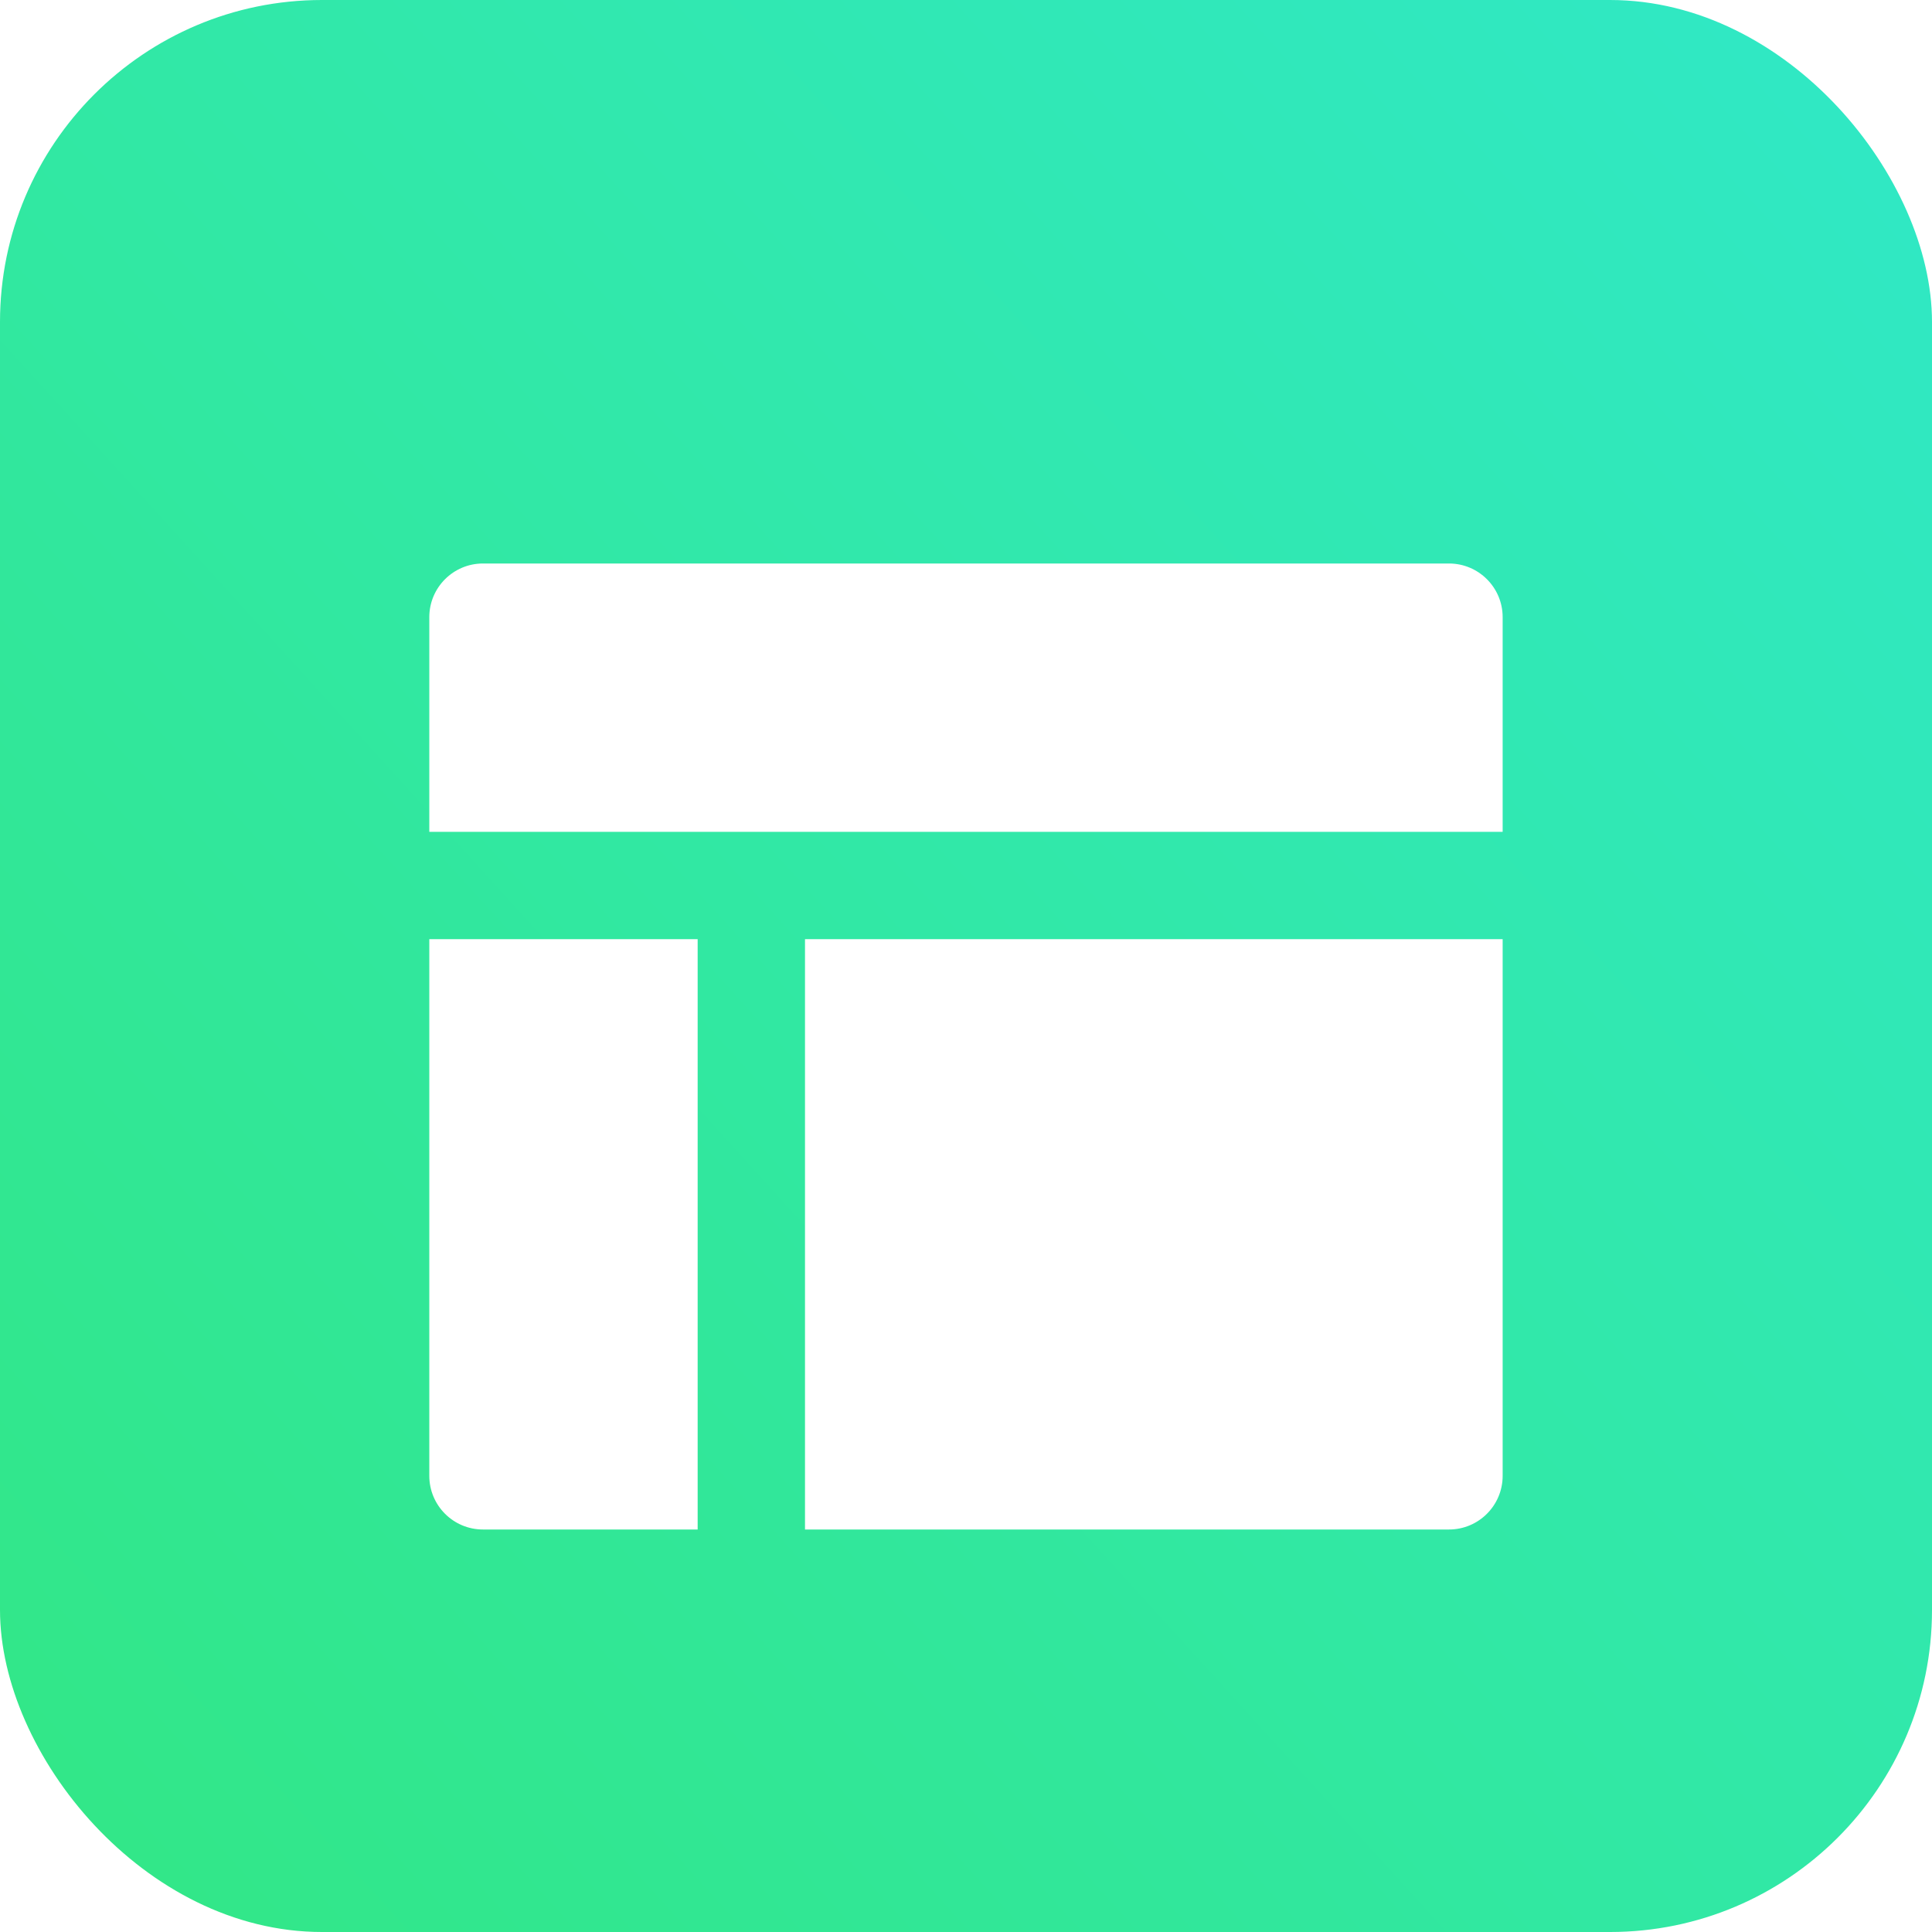
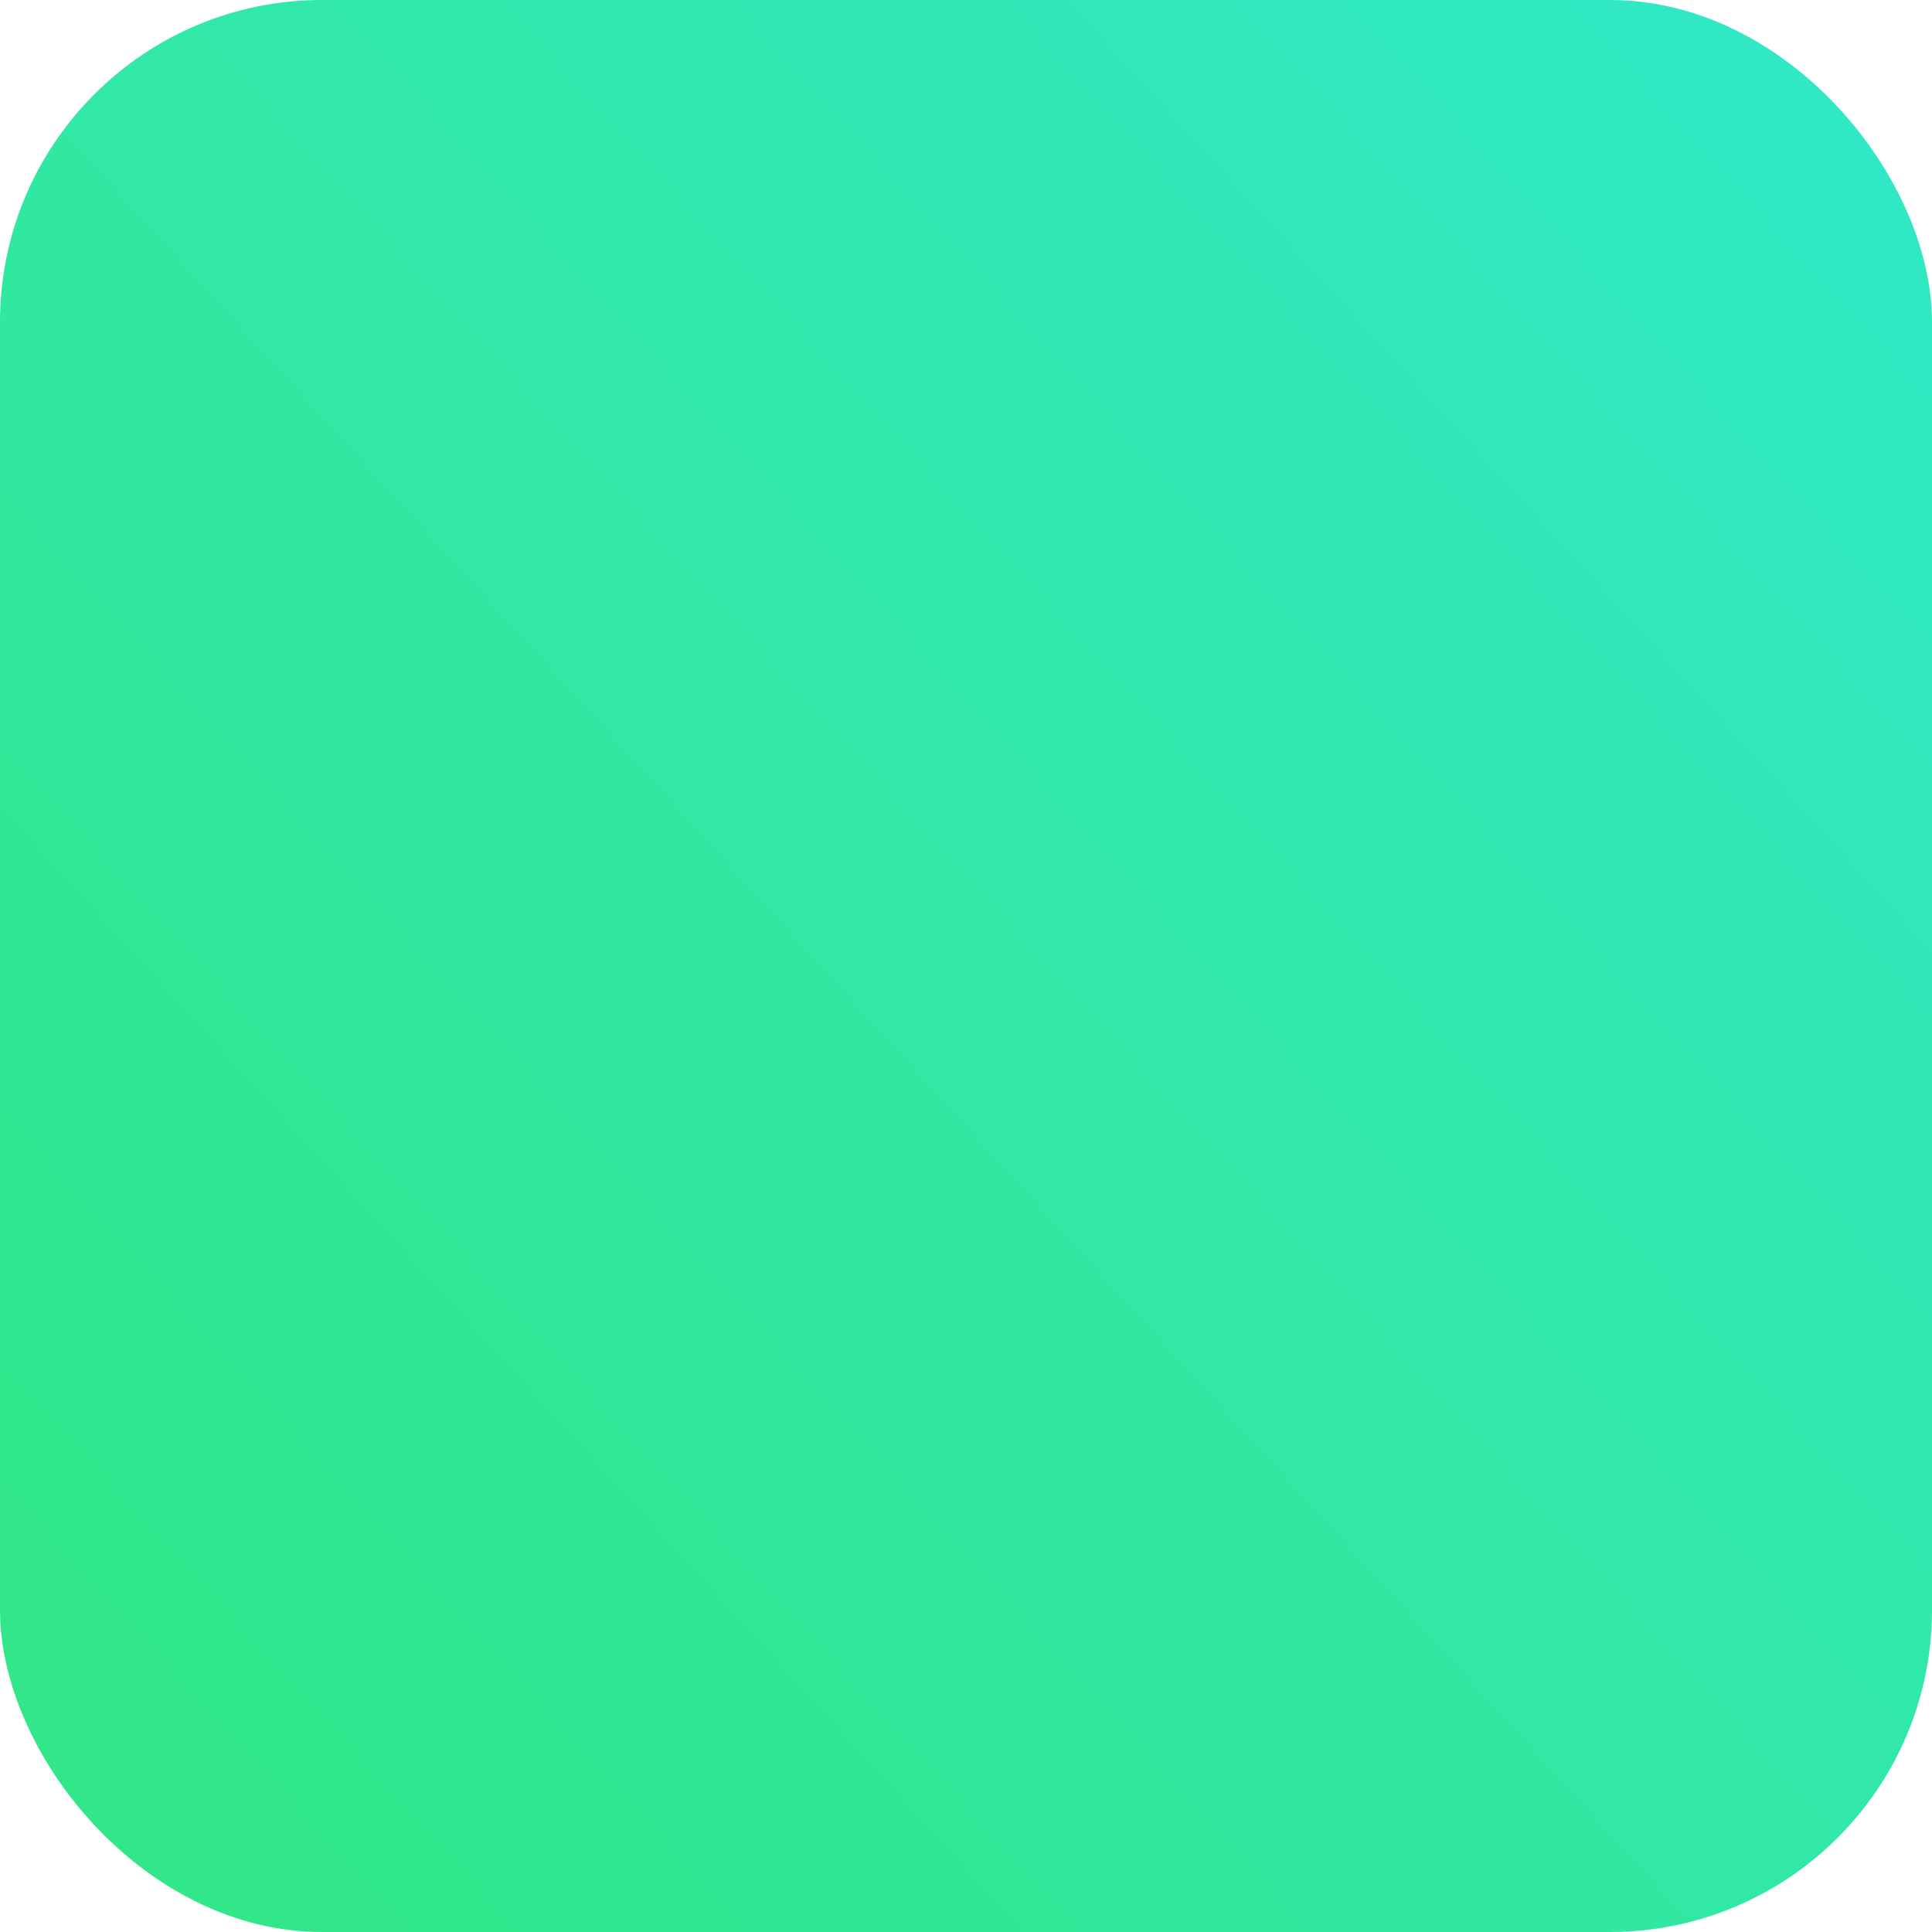
<svg xmlns="http://www.w3.org/2000/svg" width="48" height="48" viewBox="0 0 48 48" fill="none">
  <rect width="48" height="48" rx="8" fill="url(#paint0_linear_717_1029)" />
  <g filter="url(#filter0_d_717_1029)">
-     <path fill-rule="evenodd" clip-rule="evenodd" d="M37.333 13.333C37.333 12.597 36.736 12 35.999 12H11.999C11.263 12 10.666 12.597 10.666 13.333V18.667H37.333V13.333ZM17.333 21.333V36H11.999C11.263 36 10.666 35.403 10.666 34.667V21.333H17.333ZM37.333 21.333V34.667C37.333 35.403 36.736 36 36 36H20V21.333H37.333Z" fill="white" />
-   </g>
+     </g>
  <defs>
    <filter id="filter0_d_717_1029" x="6.666" y="10" width="34.667" height="32" filterUnits="userSpaceOnUse" color-interpolation-filters="sRGB">
      <feFlood flood-opacity="0" result="BackgroundImageFix" />
      <feColorMatrix in="SourceAlpha" type="matrix" values="0 0 0 0 0 0 0 0 0 0 0 0 0 0 0 0 0 0 127 0" result="hardAlpha" />
      <feOffset dy="2" />
      <feGaussianBlur stdDeviation="2" />
      <feColorMatrix type="matrix" values="0 0 0 0 0.124 0 0 0 0 0.809 0 0 0 0 0.466 0 0 0 1 0" />
      <feBlend mode="normal" in2="BackgroundImageFix" result="effect1_dropShadow_717_1029" />
      <feBlend mode="normal" in="SourceGraphic" in2="effect1_dropShadow_717_1029" result="shape" />
    </filter>
    <linearGradient id="paint0_linear_717_1029" x1="22.358" y1="-23.652" x2="-34.082" y2="27.632" gradientUnits="userSpaceOnUse">
      <stop stop-color="#30E8C4" />
      <stop offset="1" stop-color="#32E77A" />
    </linearGradient>
  </defs>
</svg>